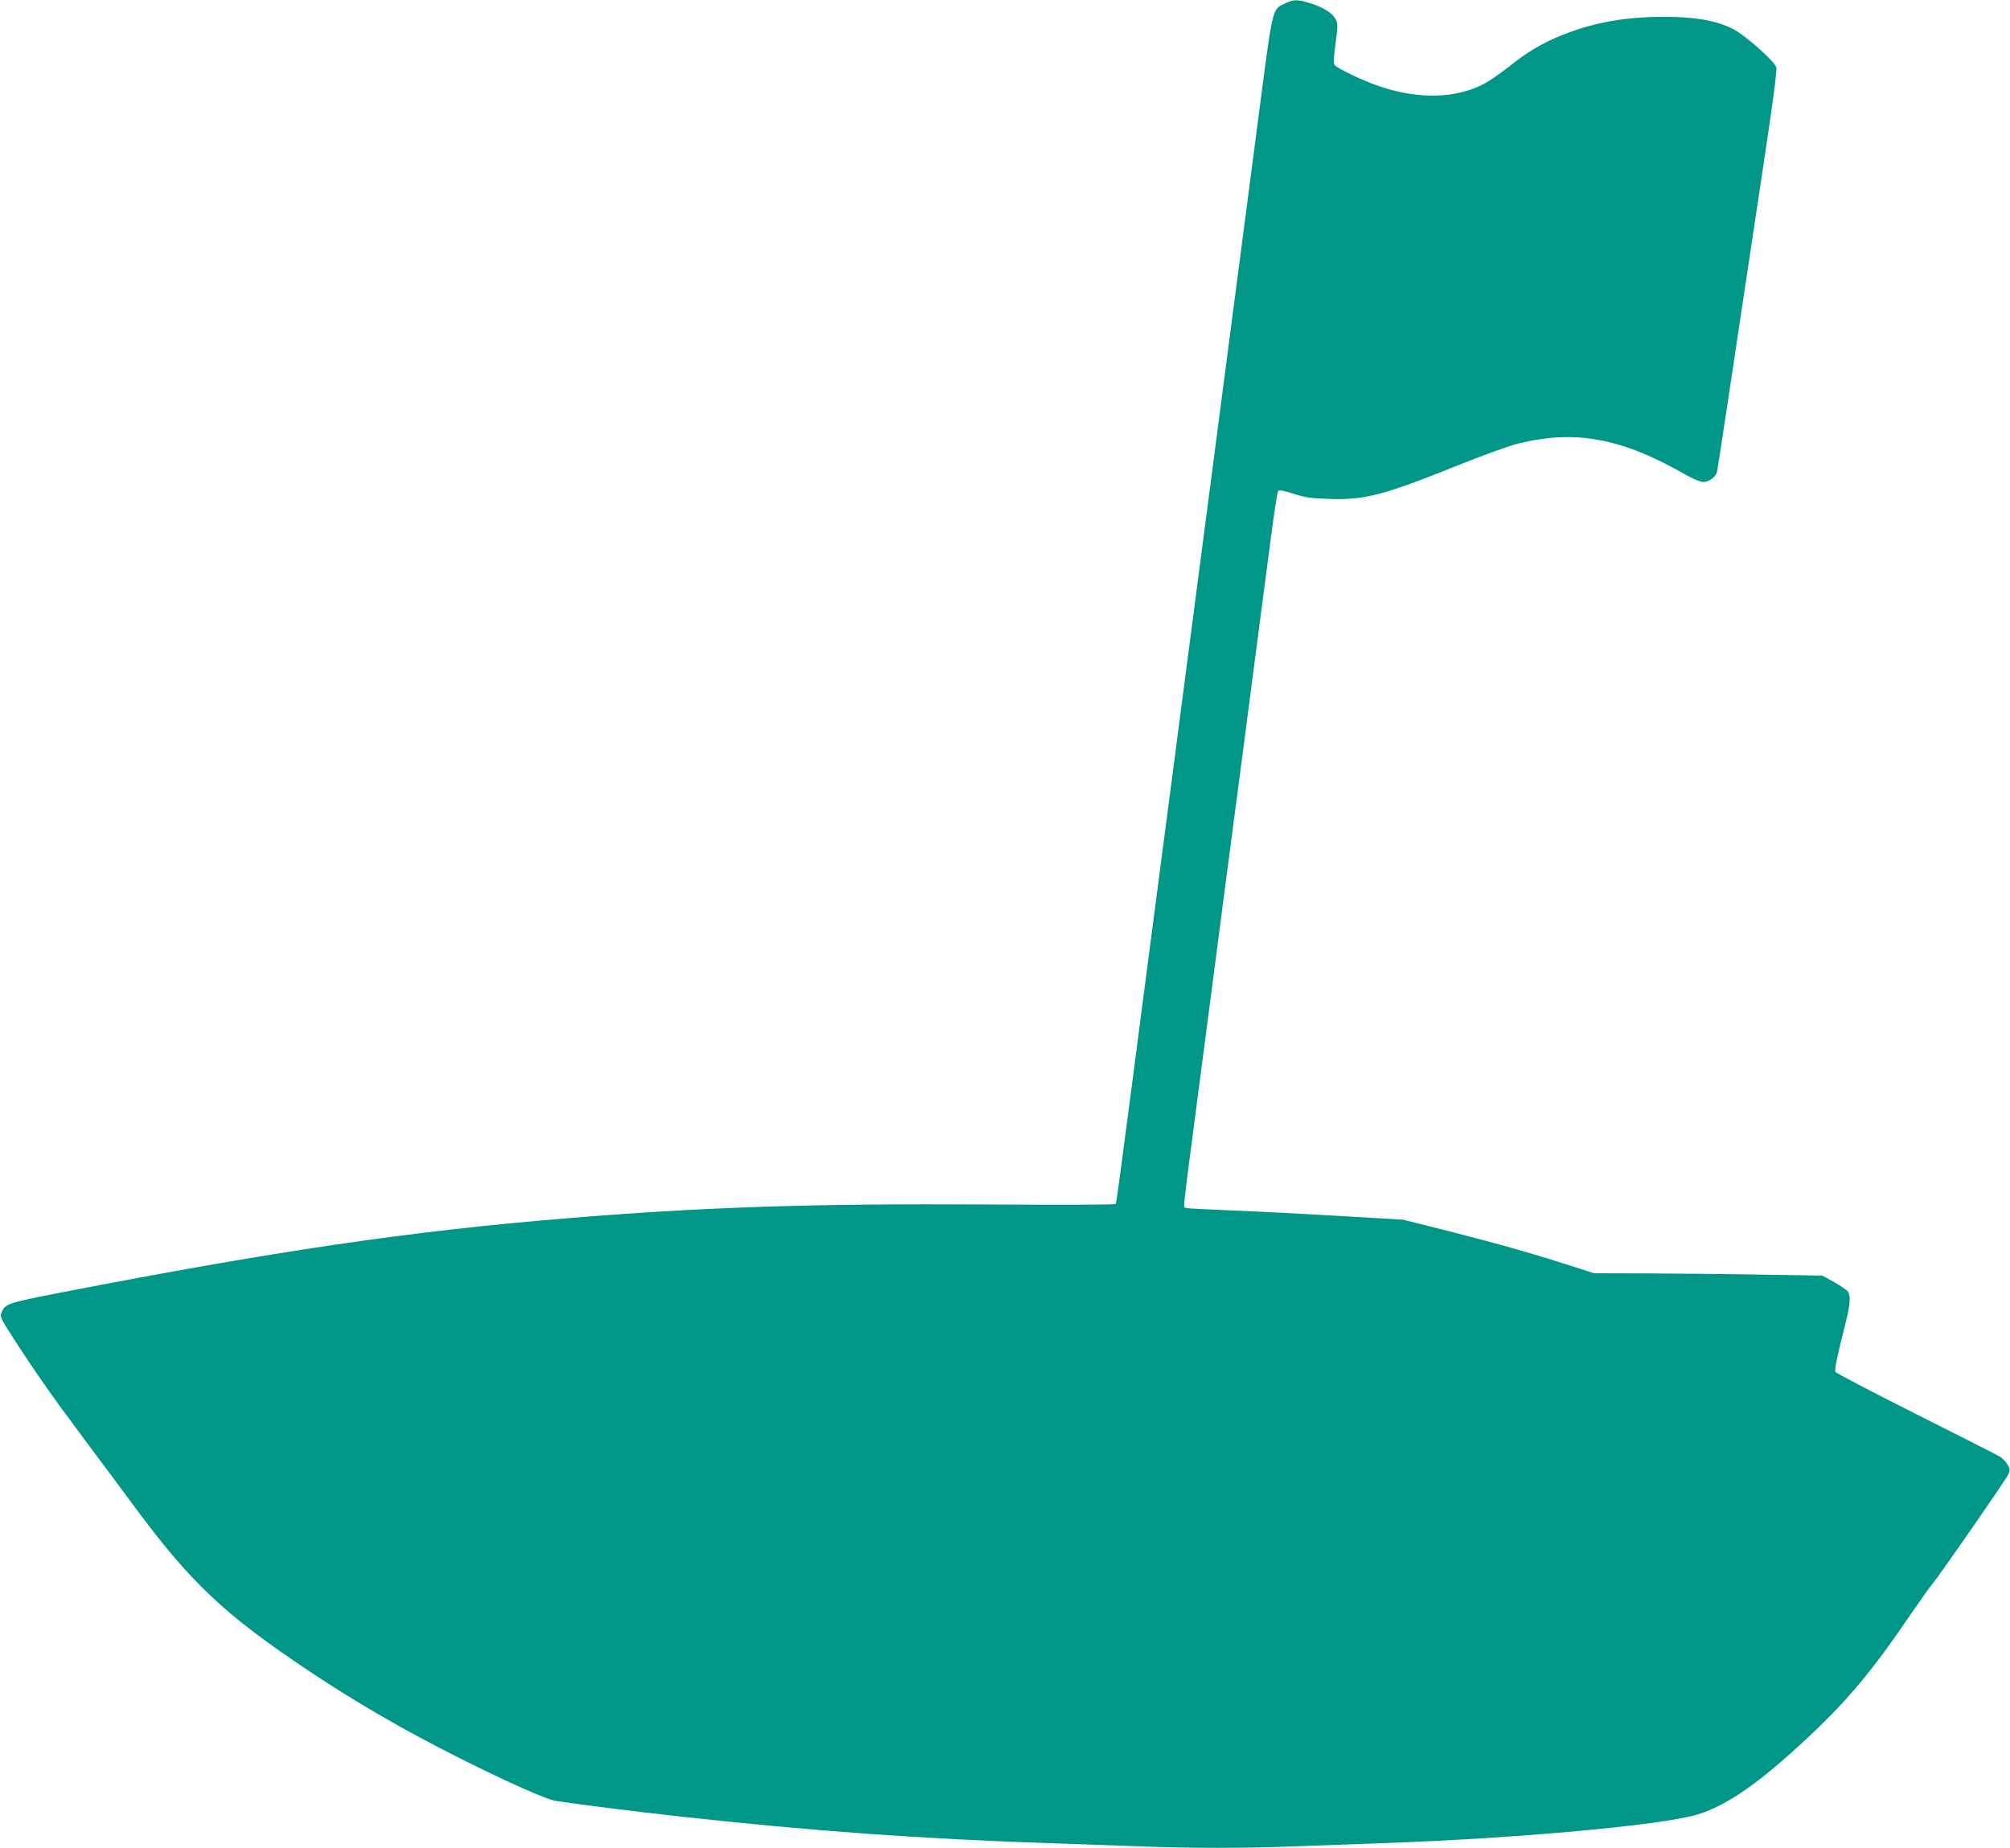
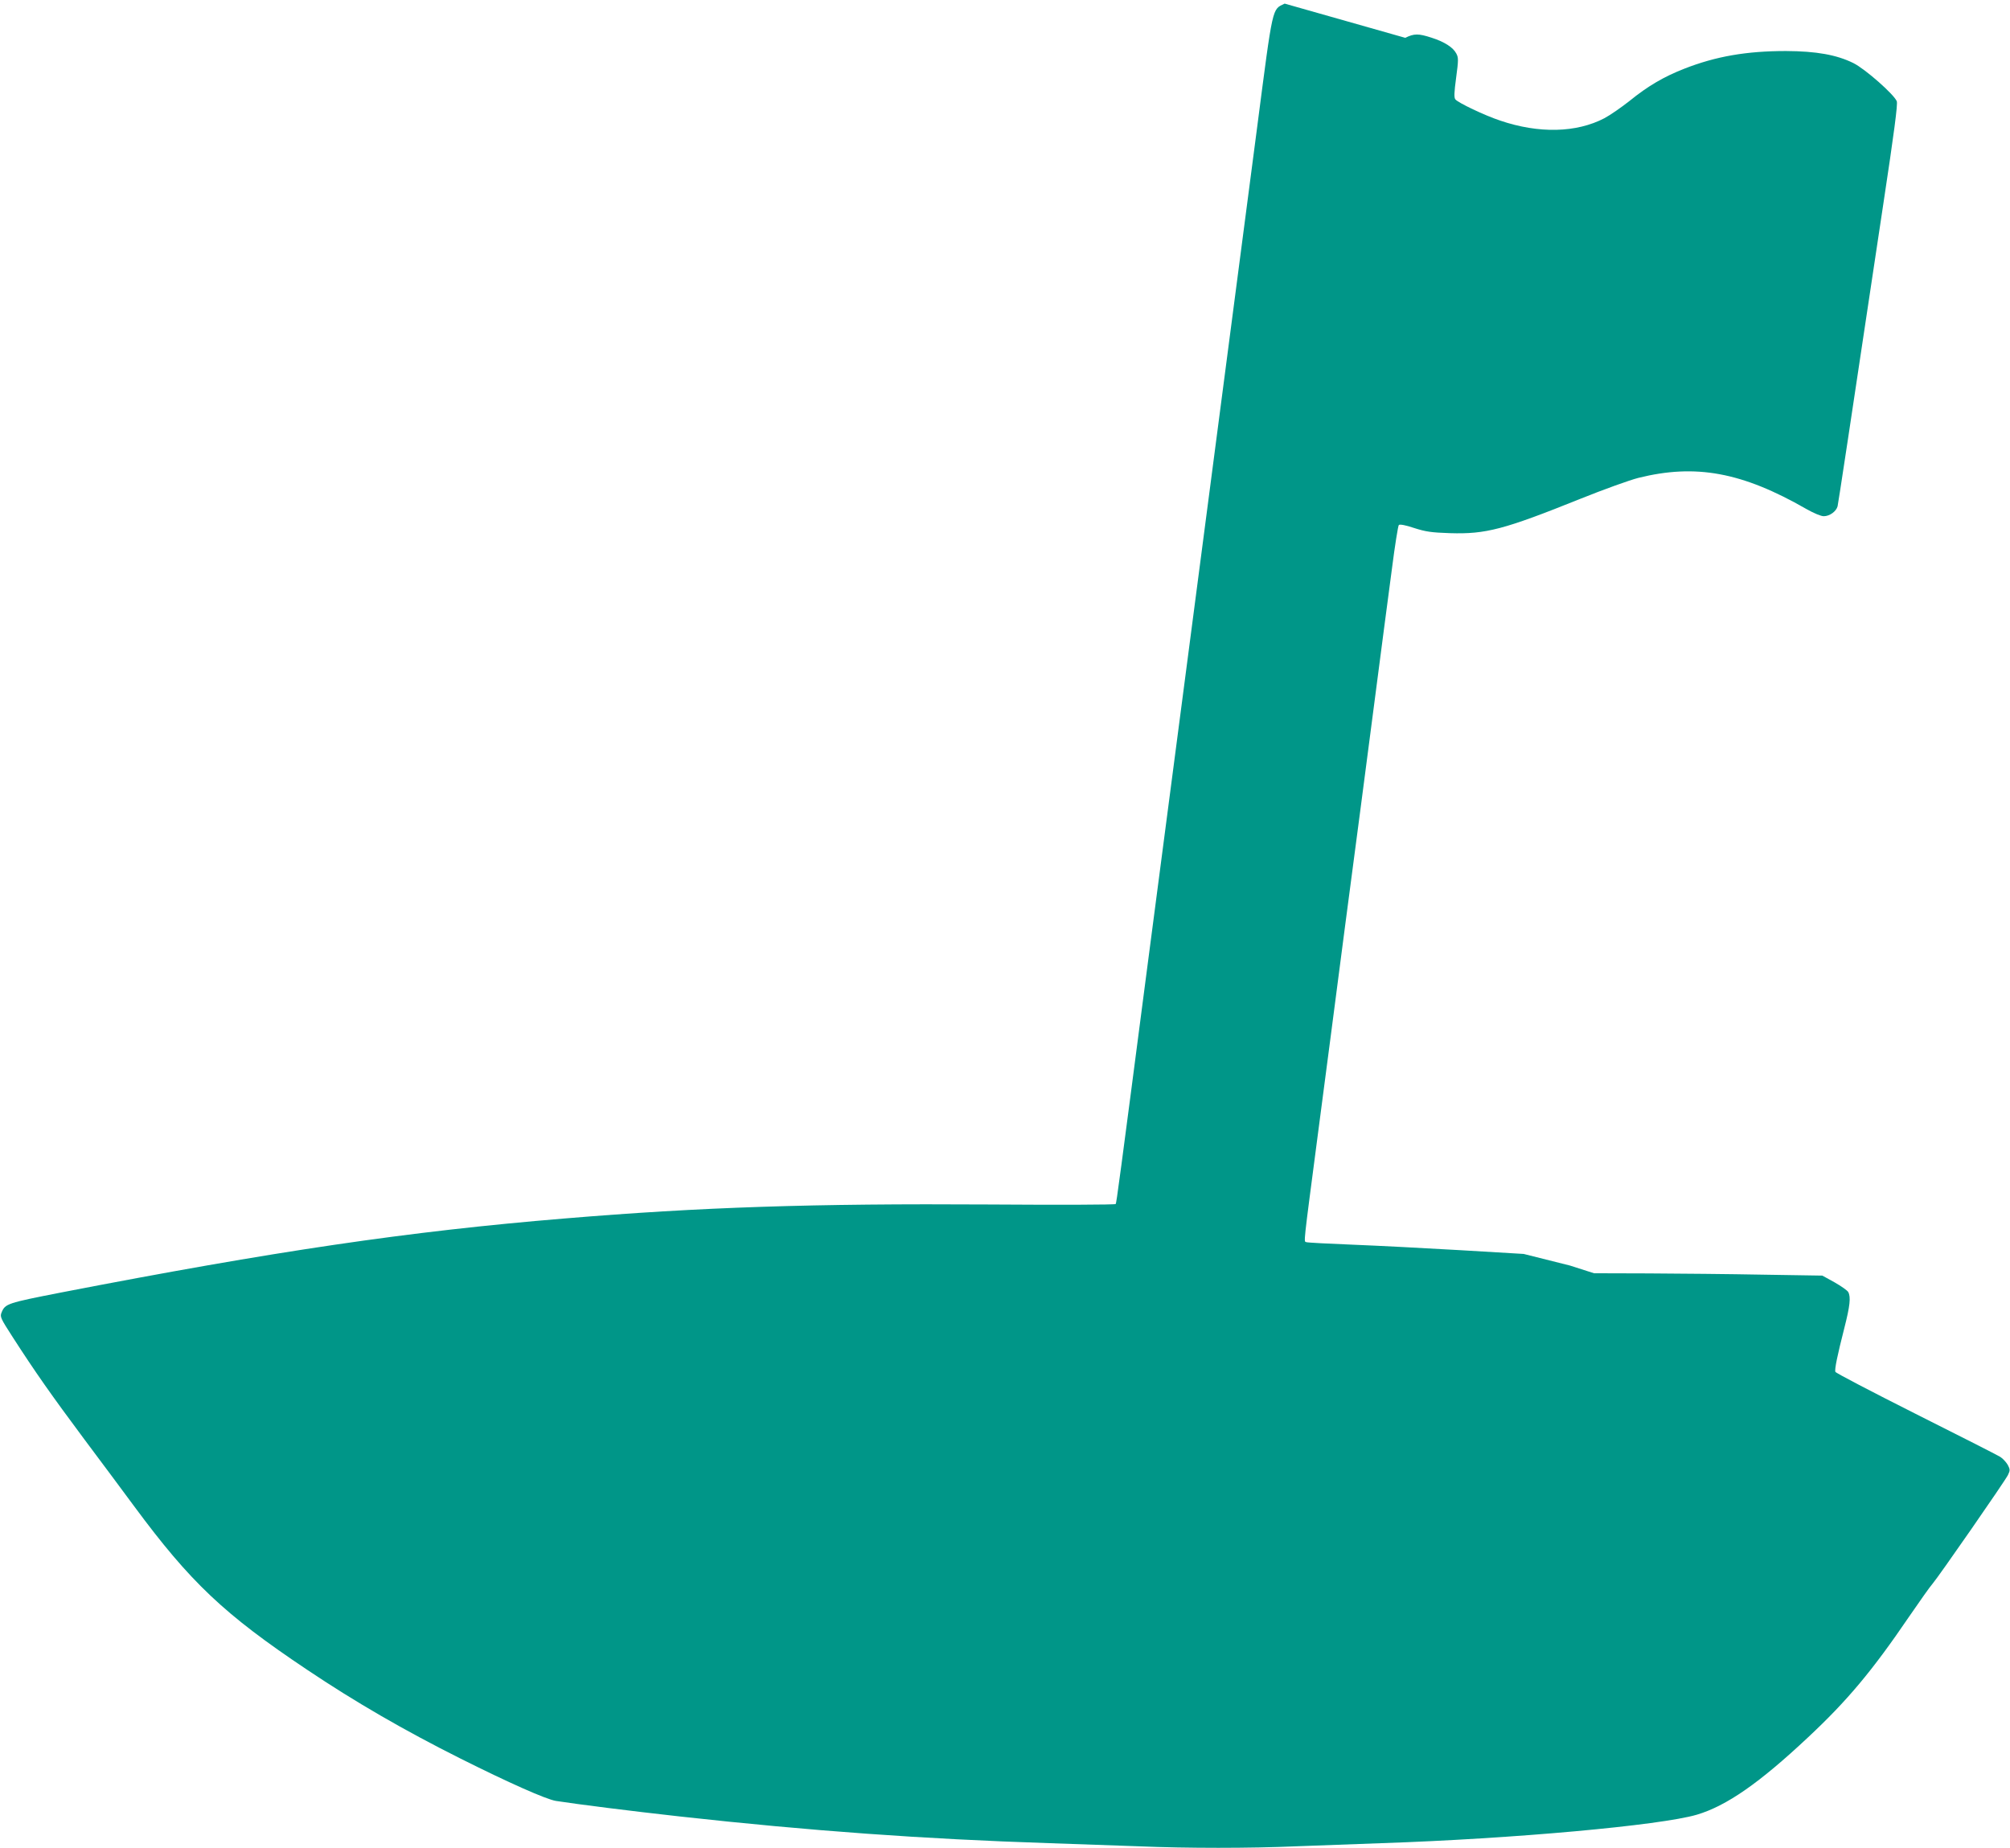
<svg xmlns="http://www.w3.org/2000/svg" version="1.0" width="1280pt" height="1177pt" viewBox="0 0 1280 1177" preserveAspectRatio="xMidYMid meet">
  <g transform="translate(0,1177) scale(0.1,-0.1)" fill="#009688" stroke="none">
-     <path d="M8181 11747 c-81 -40 -73 0 -176 -793 -101 -773 -222 -1701 -445 -3404 -77 -591 -188 -1437 -246 -1880 -187 -1436 -204 -1562 -209 -1569 -2 -5 -366 -6 -807 -3 -1119 7 -1838 -17 -2701 -89 -996 -82 -1847 -208 -3210 -472 -342 -67 -354 -71 -377 -127 -11 -27 -7 -36 71 -157 143 -222 247 -370 454 -648 111 -148 255 -342 320 -430 358 -484 571 -686 1100 -1040 307 -206 620 -387 975 -565 309 -155 548 -261 610 -271 142 -22 466 -63 789 -99 830 -92 1556 -144 2350 -170 179 -6 436 -15 571 -20 311 -13 710 -13 1005 0 127 5 372 14 545 20 837 28 1772 113 2005 181 189 56 398 201 709 493 249 233 407 421 645 771 68 99 133 191 146 205 34 38 465 659 482 695 14 29 14 35 -1 64 -10 17 -31 41 -49 52 -18 11 -260 134 -539 274 -278 140 -508 260 -510 267 -6 16 13 106 57 279 36 141 42 197 25 229 -5 10 -45 38 -87 62 l-78 43 -380 6 c-209 4 -536 7 -727 8 l-347 1 -153 49 c-249 80 -455 138 -768 218 l-295 74 -405 24 c-223 13 -531 29 -685 35 -154 6 -286 13 -294 16 -17 6 -21 -34 73 684 42 316 120 919 175 1340 56 421 137 1042 181 1380 44 338 96 737 116 885 19 149 39 274 44 279 6 6 44 -1 97 -19 75 -24 110 -29 229 -33 228 -7 343 23 828 218 149 60 316 120 371 134 365 91 661 37 1070 -198 48 -27 93 -46 111 -46 37 0 79 30 88 63 5 22 75 483 291 1924 69 456 93 638 86 656 -17 43 -200 205 -276 243 -107 53 -236 76 -430 77 -251 0 -447 -34 -648 -113 -130 -51 -231 -110 -348 -205 -52 -41 -124 -91 -160 -110 -178 -93 -417 -99 -664 -15 -99 33 -267 113 -285 135 -9 11 -8 43 5 139 15 111 15 127 1 153 -20 39 -76 75 -158 101 -83 27 -111 27 -167 -1z" />
+     <path d="M8181 11747 c-81 -40 -73 0 -176 -793 -101 -773 -222 -1701 -445 -3404 -77 -591 -188 -1437 -246 -1880 -187 -1436 -204 -1562 -209 -1569 -2 -5 -366 -6 -807 -3 -1119 7 -1838 -17 -2701 -89 -996 -82 -1847 -208 -3210 -472 -342 -67 -354 -71 -377 -127 -11 -27 -7 -36 71 -157 143 -222 247 -370 454 -648 111 -148 255 -342 320 -430 358 -484 571 -686 1100 -1040 307 -206 620 -387 975 -565 309 -155 548 -261 610 -271 142 -22 466 -63 789 -99 830 -92 1556 -144 2350 -170 179 -6 436 -15 571 -20 311 -13 710 -13 1005 0 127 5 372 14 545 20 837 28 1772 113 2005 181 189 56 398 201 709 493 249 233 407 421 645 771 68 99 133 191 146 205 34 38 465 659 482 695 14 29 14 35 -1 64 -10 17 -31 41 -49 52 -18 11 -260 134 -539 274 -278 140 -508 260 -510 267 -6 16 13 106 57 279 36 141 42 197 25 229 -5 10 -45 38 -87 62 l-78 43 -380 6 c-209 4 -536 7 -727 8 l-347 1 -153 49 l-295 74 -405 24 c-223 13 -531 29 -685 35 -154 6 -286 13 -294 16 -17 6 -21 -34 73 684 42 316 120 919 175 1340 56 421 137 1042 181 1380 44 338 96 737 116 885 19 149 39 274 44 279 6 6 44 -1 97 -19 75 -24 110 -29 229 -33 228 -7 343 23 828 218 149 60 316 120 371 134 365 91 661 37 1070 -198 48 -27 93 -46 111 -46 37 0 79 30 88 63 5 22 75 483 291 1924 69 456 93 638 86 656 -17 43 -200 205 -276 243 -107 53 -236 76 -430 77 -251 0 -447 -34 -648 -113 -130 -51 -231 -110 -348 -205 -52 -41 -124 -91 -160 -110 -178 -93 -417 -99 -664 -15 -99 33 -267 113 -285 135 -9 11 -8 43 5 139 15 111 15 127 1 153 -20 39 -76 75 -158 101 -83 27 -111 27 -167 -1z" />
  </g>
</svg>